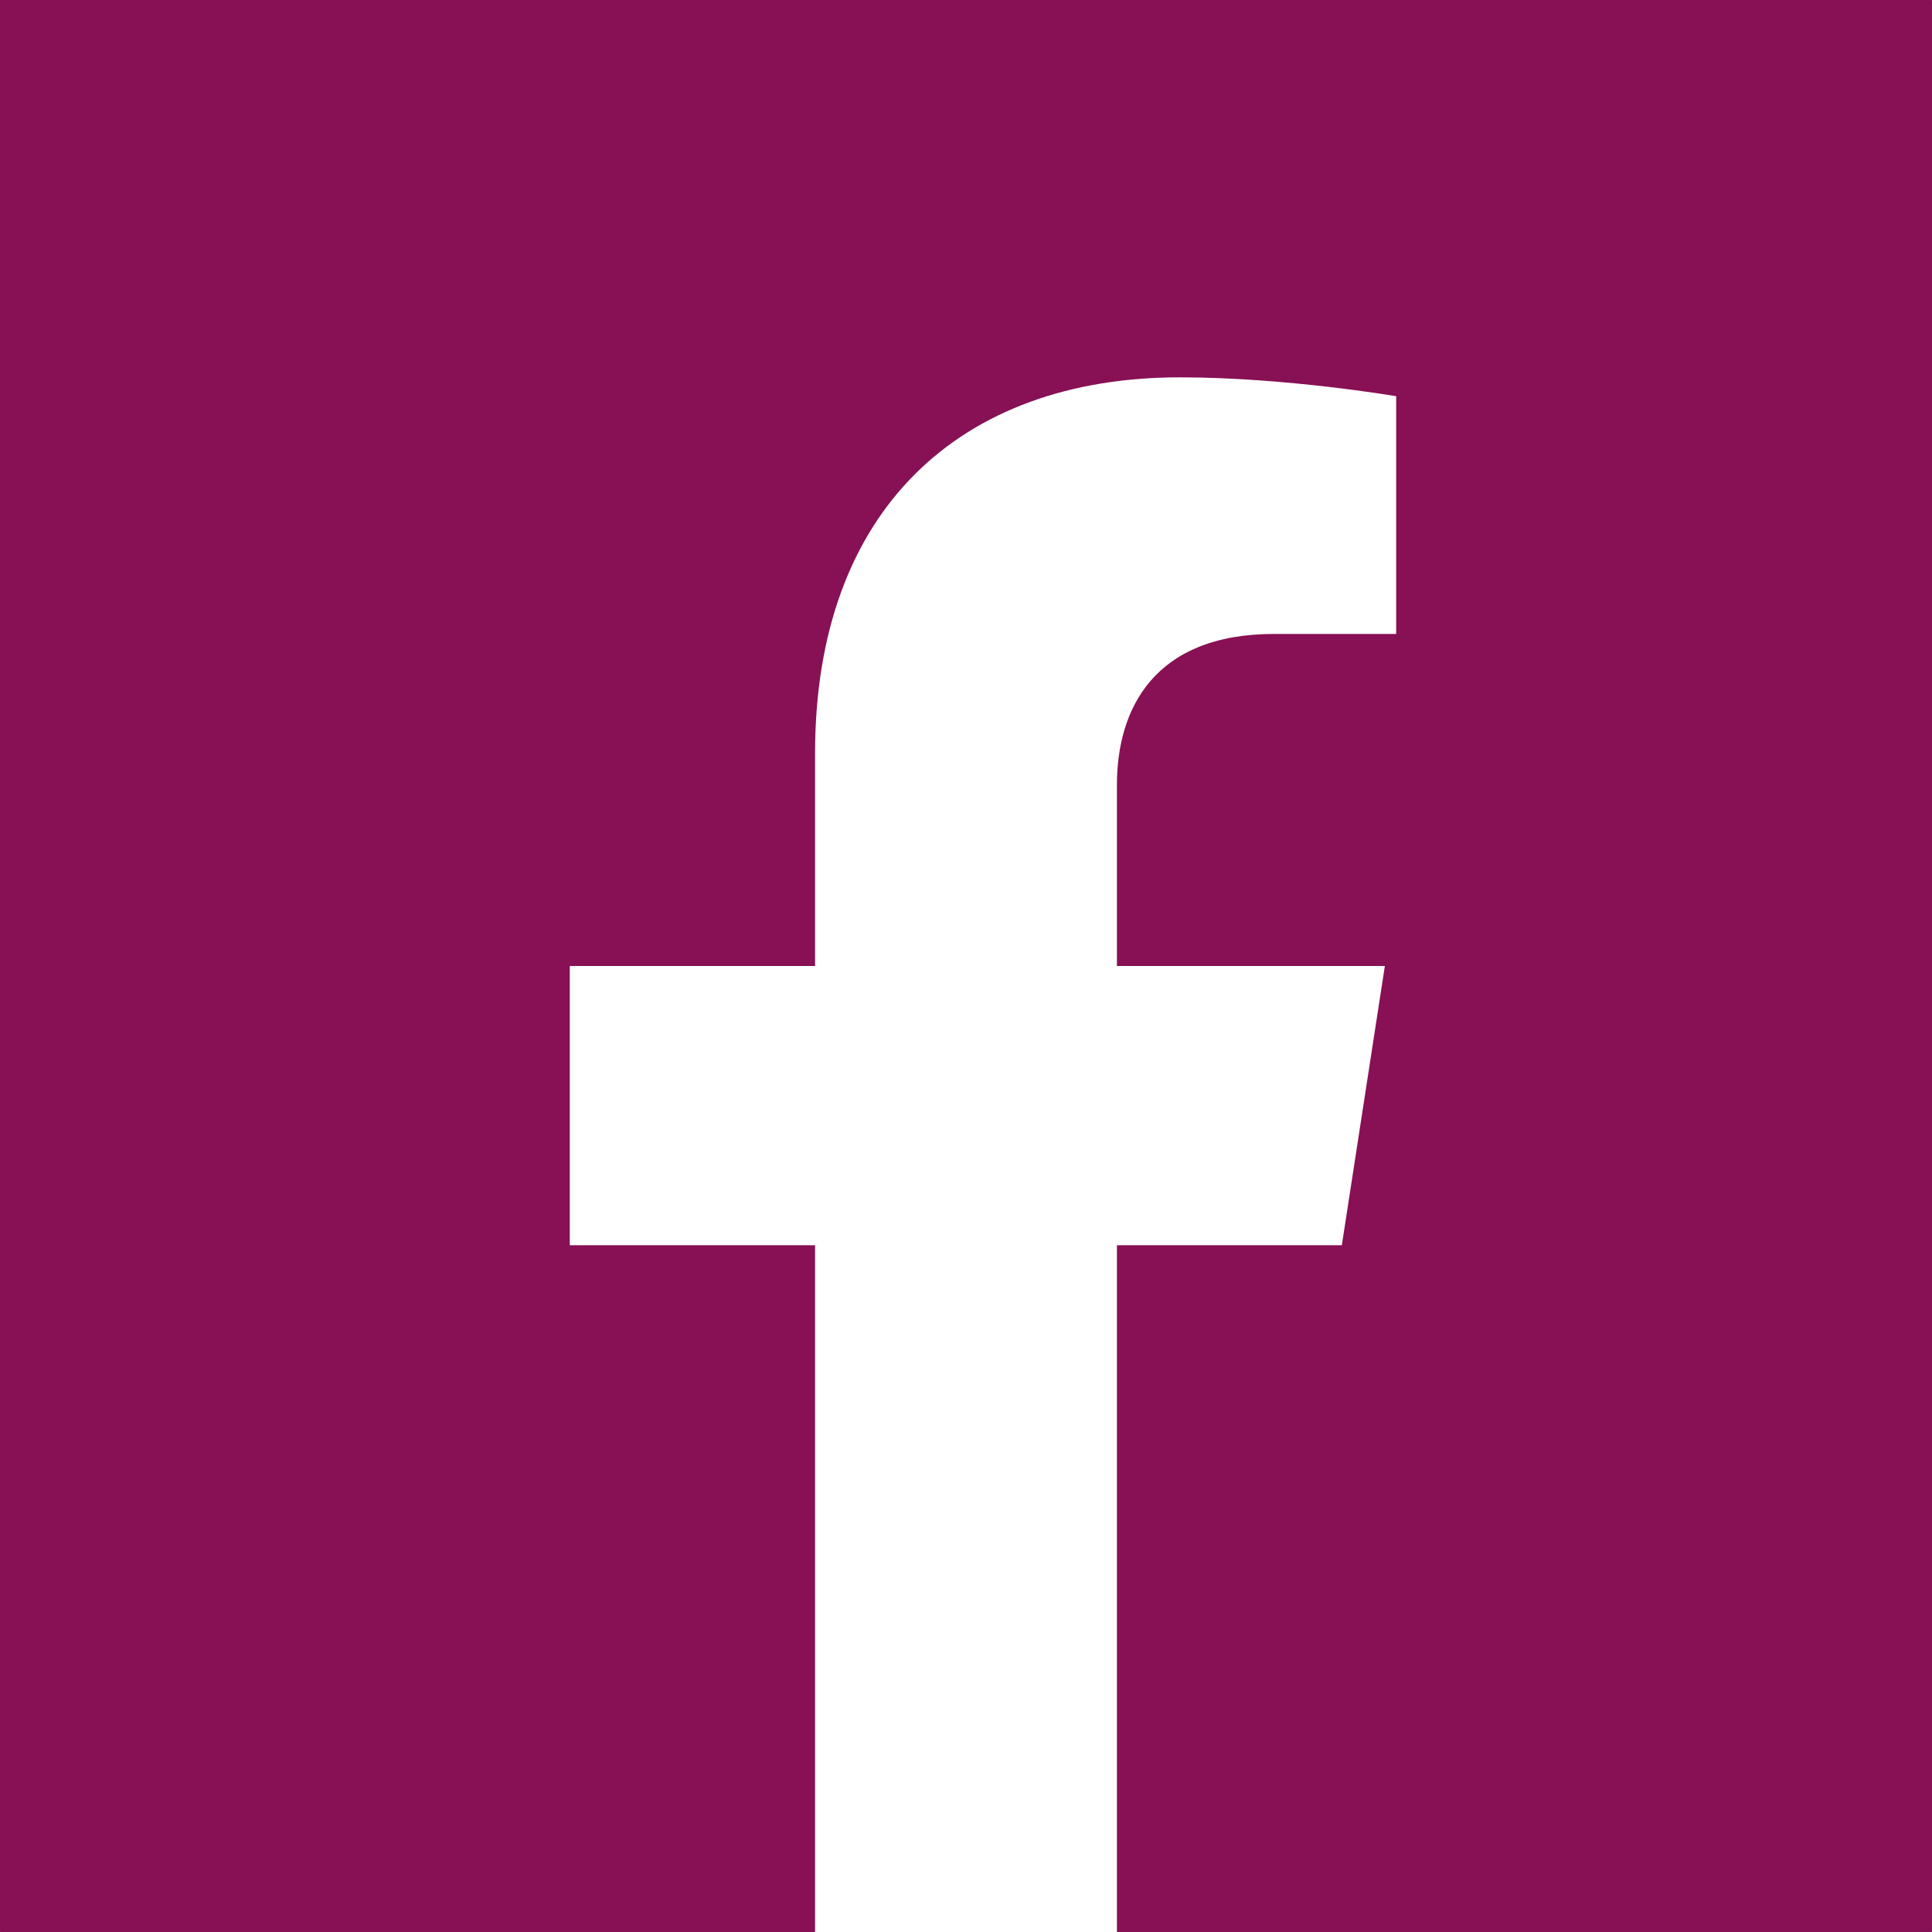
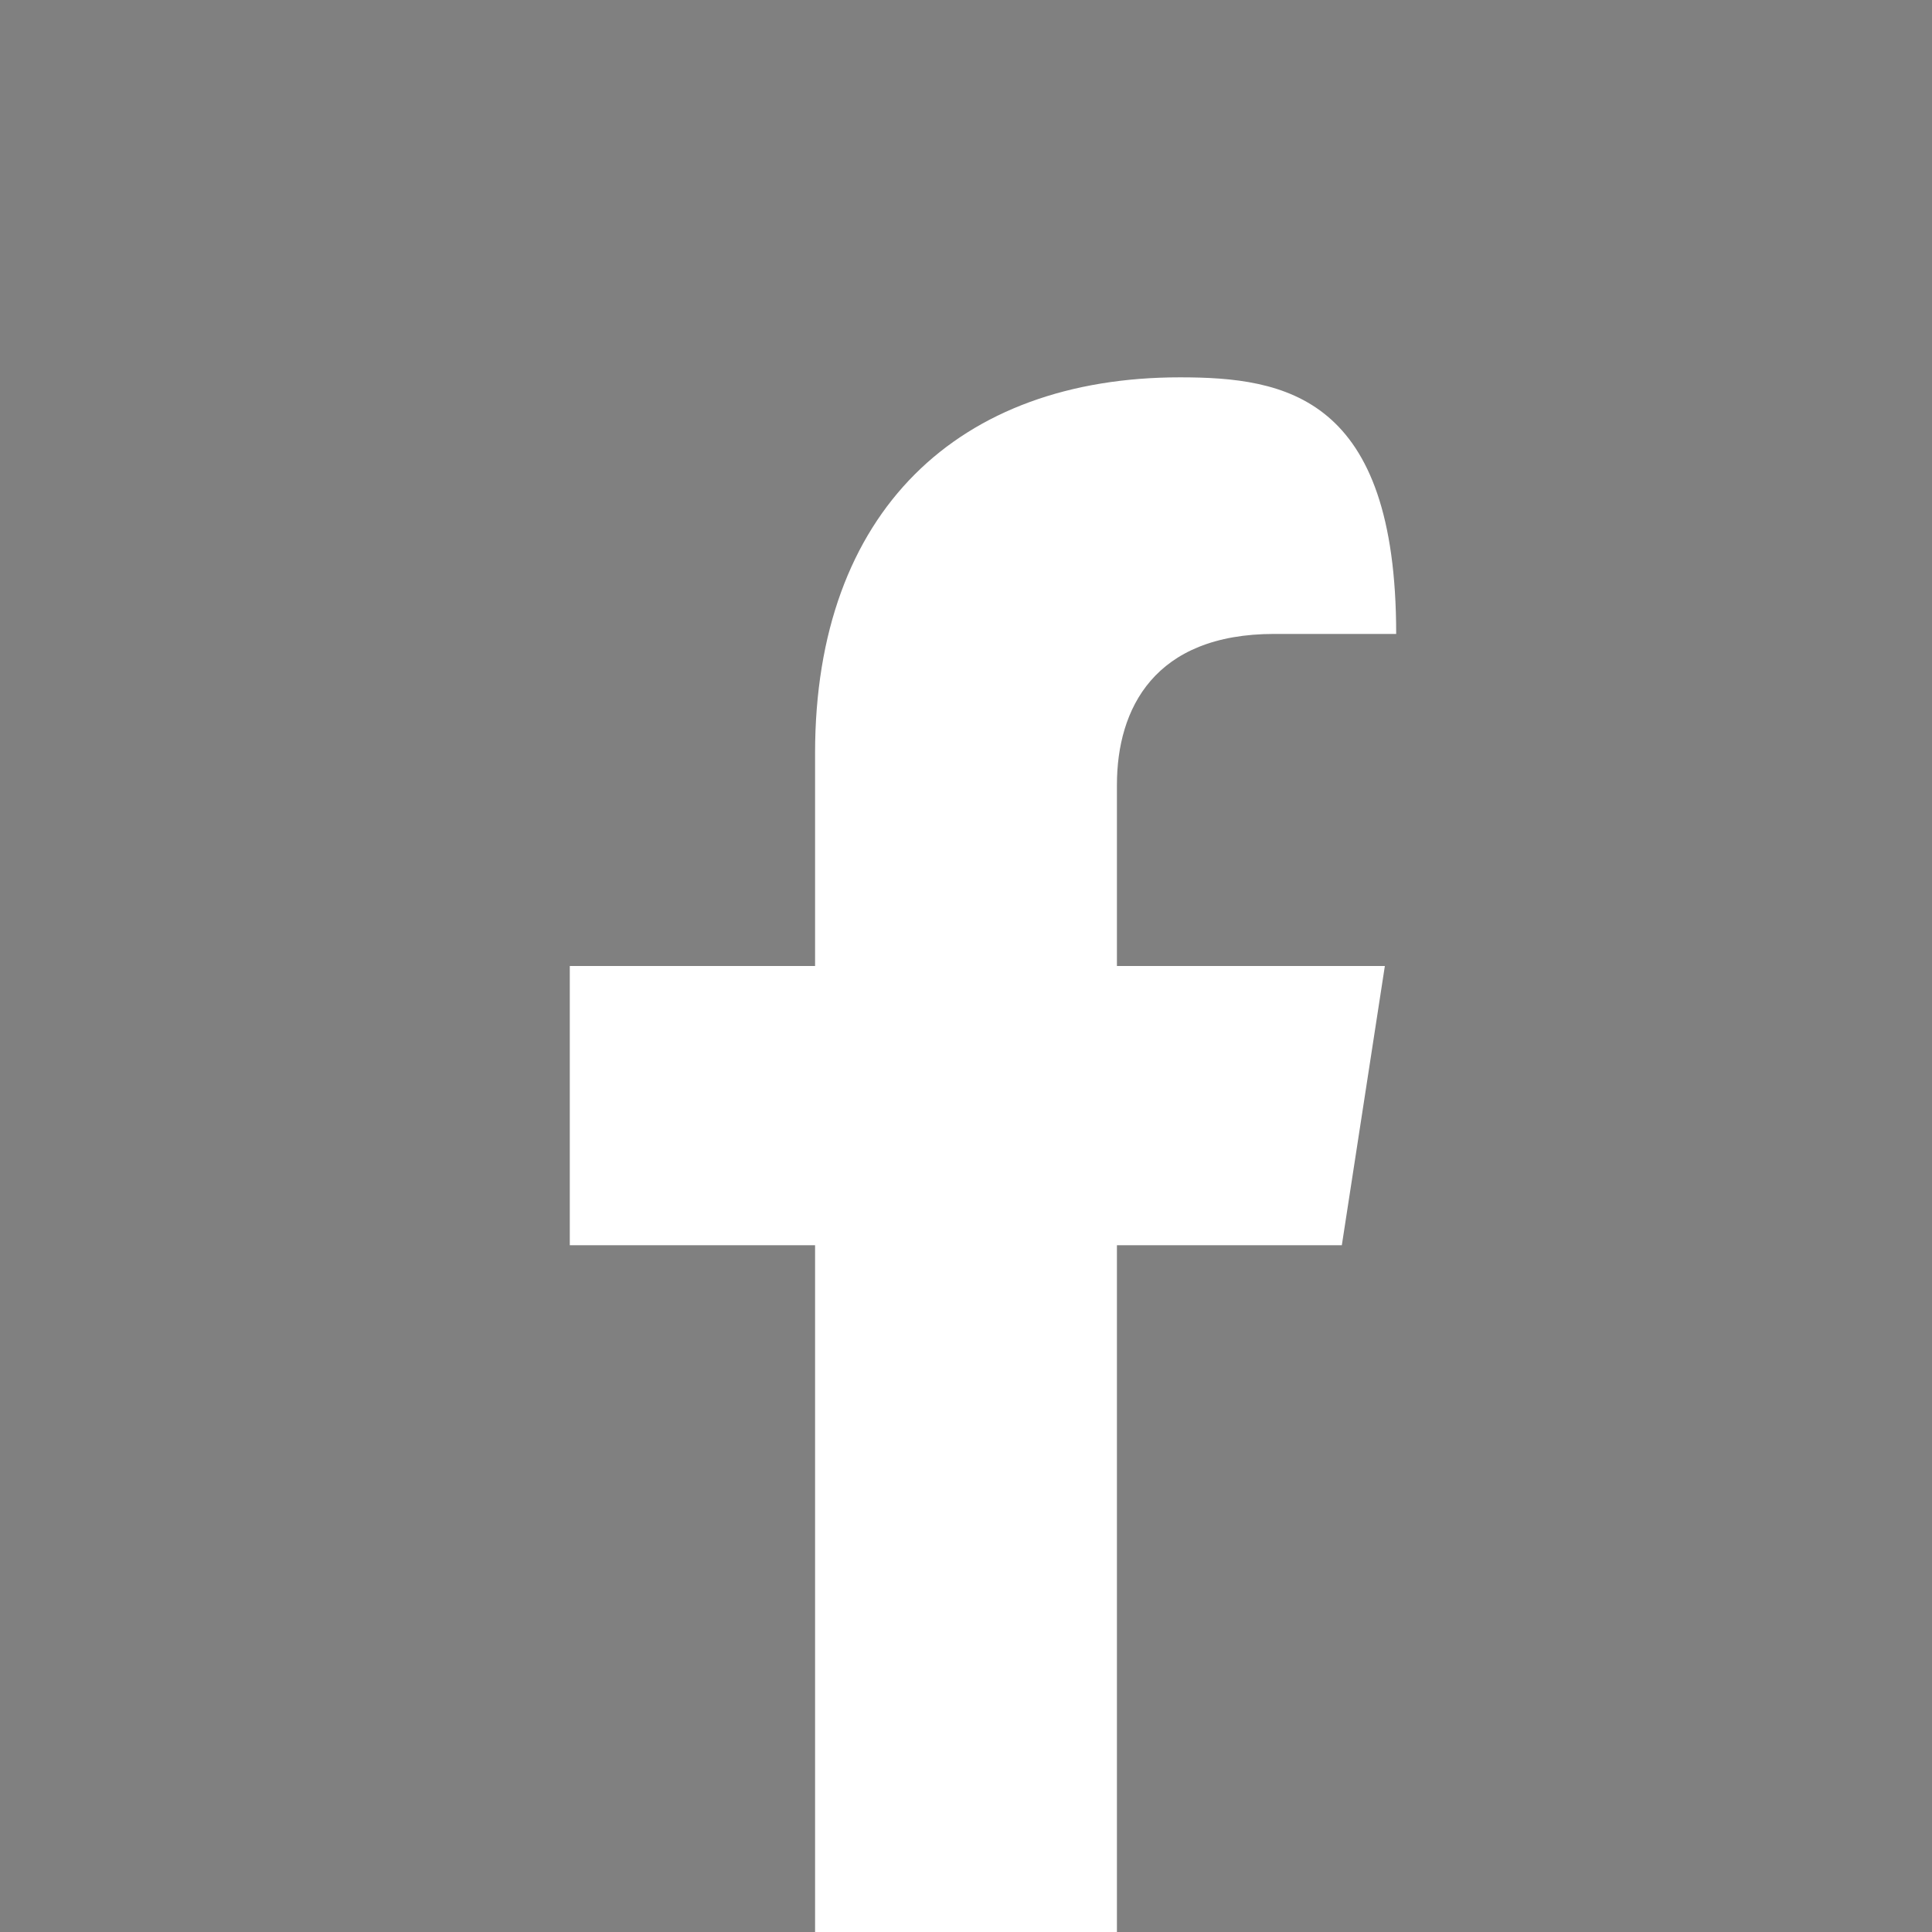
<svg xmlns="http://www.w3.org/2000/svg" width="100" height="100" viewBox="0 0 100 100" fill="none">
  <rect x="0" y="0" width="100" height="100" fill="#808080" stroke="none" />
-   <path d="M99.971 0H0.029C0.013 0 0 0.013 0 0.029V99.971C0 99.987 0.013 100 0.029 100H99.971C99.987 100 100 99.987 100 99.971V0.029C100 0.013 99.987 0 99.971 0Z" fill="#881054" />
-   <path d="M69.453 64.453L71.68 50H57.812V40.625C57.812 36.68 59.746 32.812 65.957 32.812H72.266V20.508C72.266 20.508 66.543 19.531 61.074 19.531C49.648 19.531 42.188 26.445 42.188 38.984V50H29.492V64.453H42.188V100H57.812V64.453H69.453Z" fill="white" />
+   <path d="M69.453 64.453L71.68 50H57.812V40.625C57.812 36.68 59.746 32.812 65.957 32.812H72.266C72.266 20.508 66.543 19.531 61.074 19.531C49.648 19.531 42.188 26.445 42.188 38.984V50H29.492V64.453H42.188V100H57.812V64.453H69.453Z" fill="white" />
</svg>